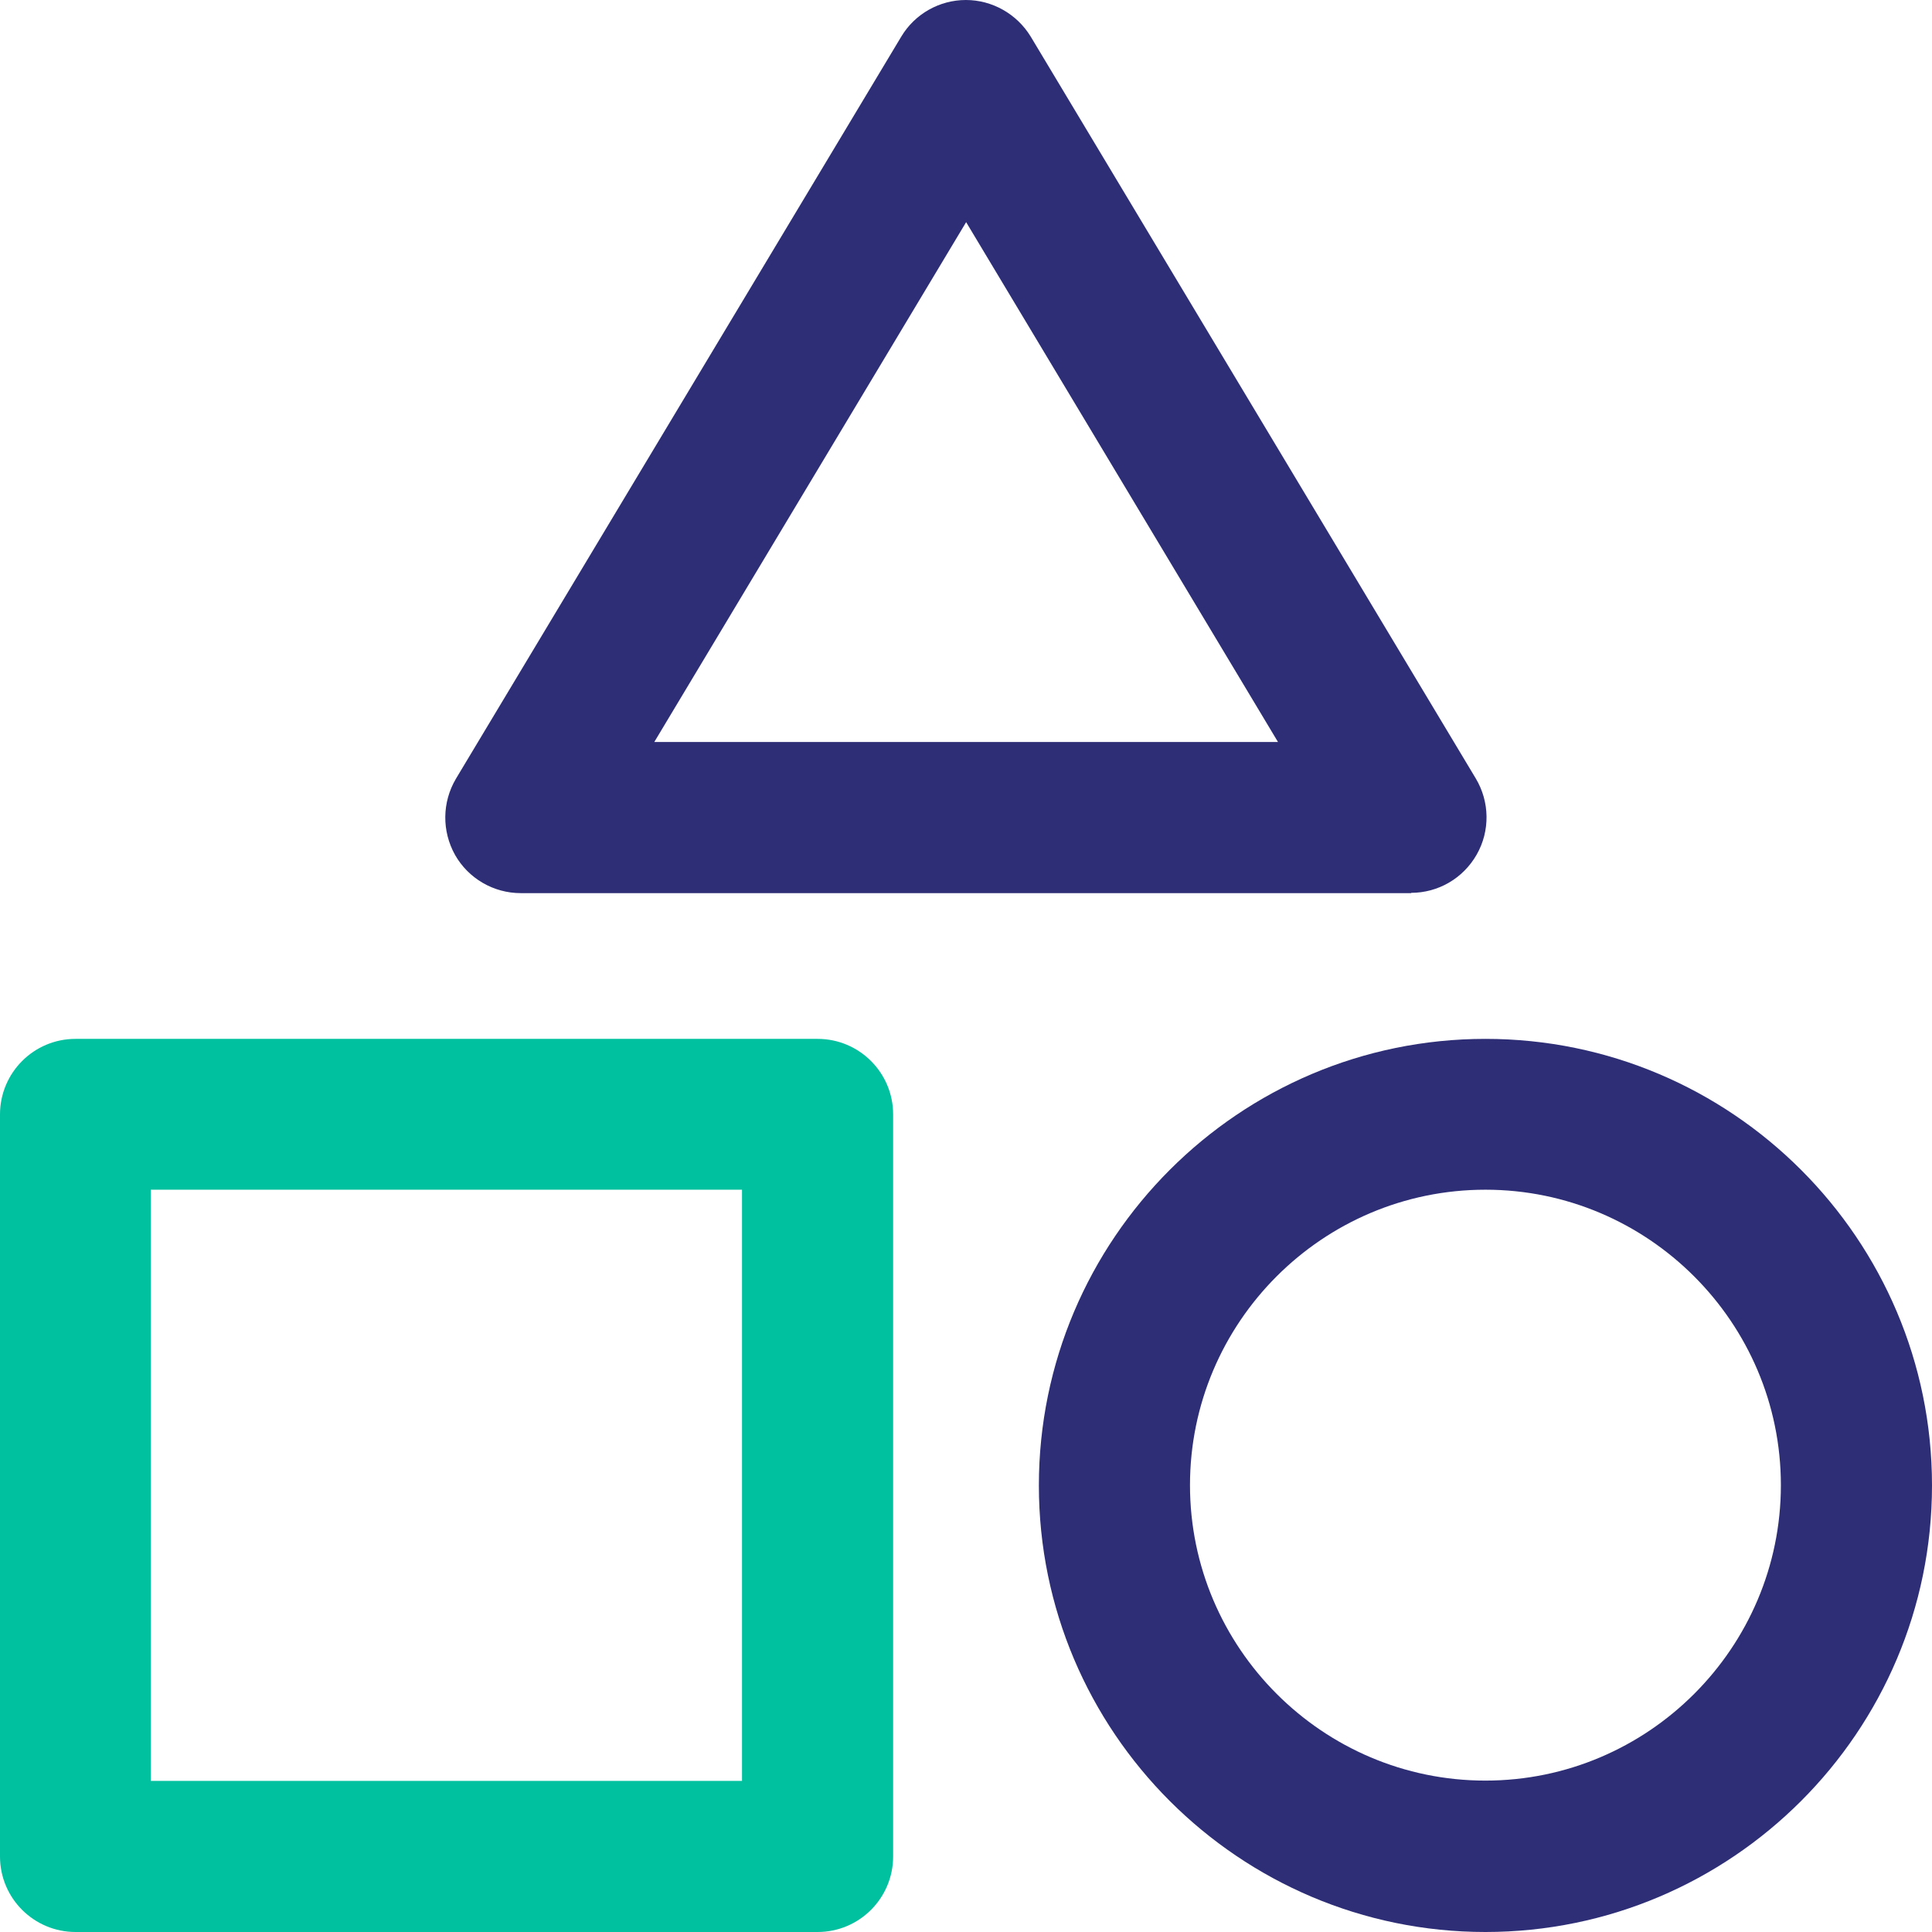
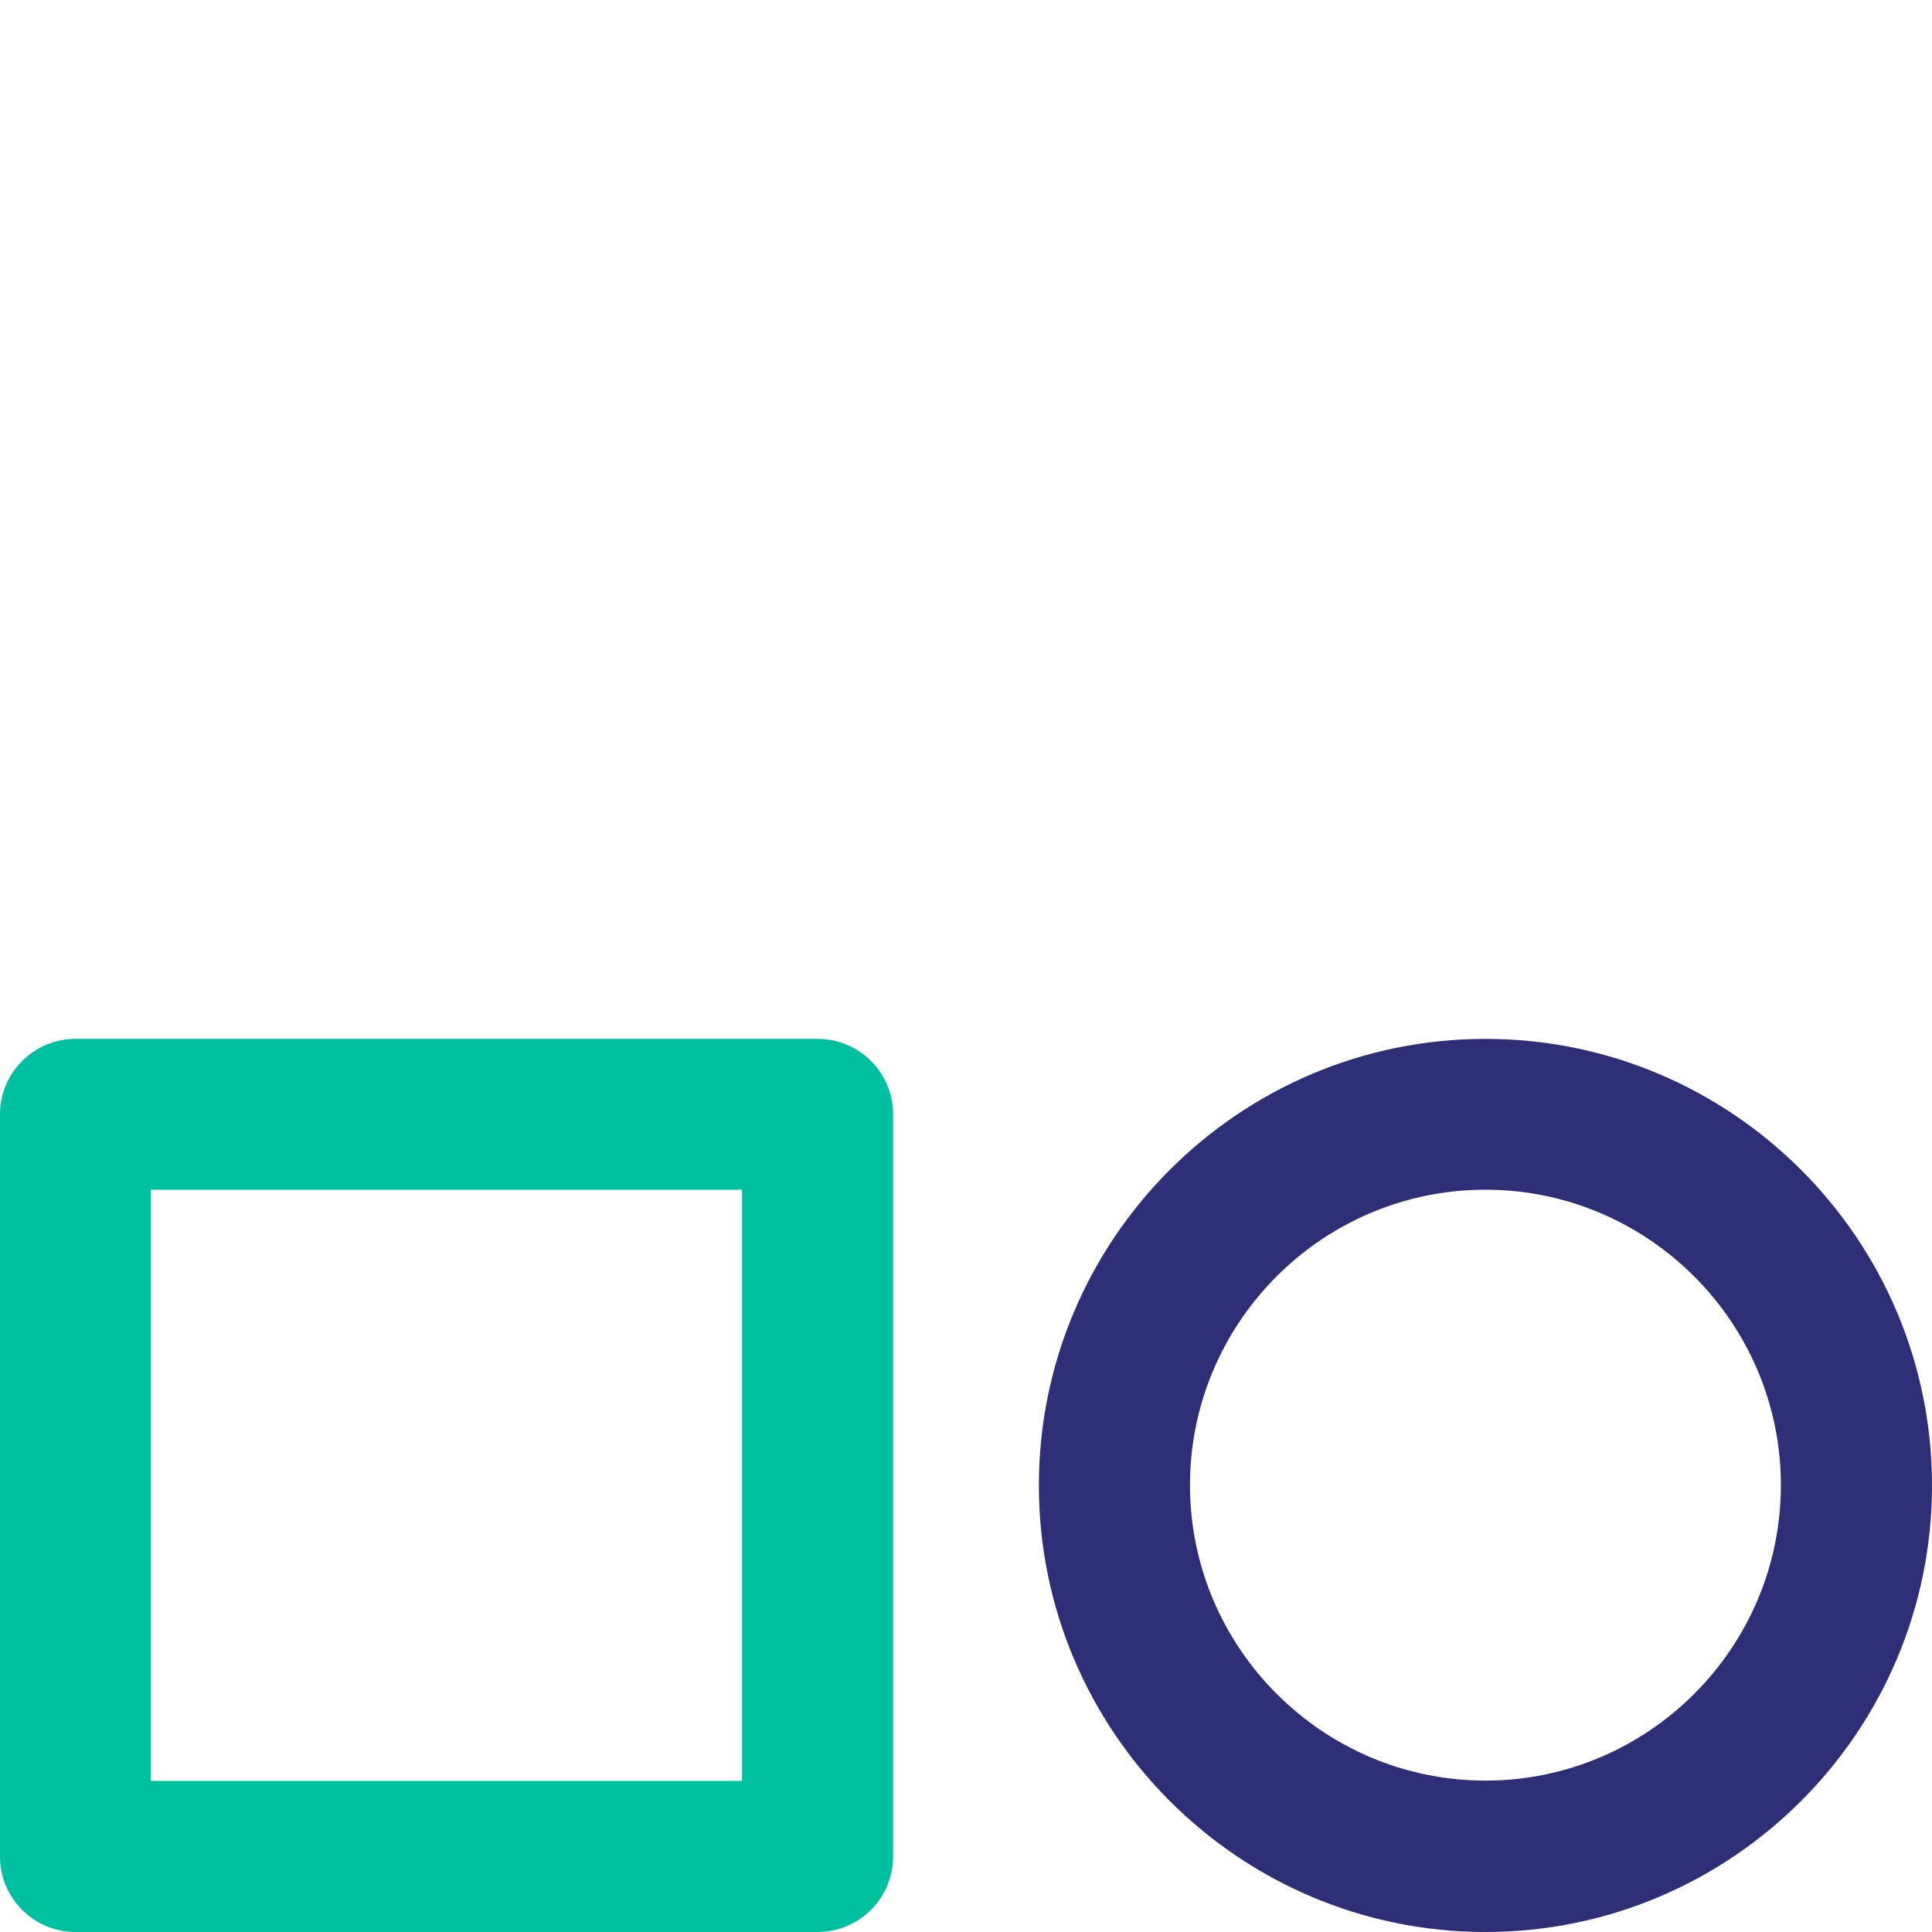
<svg xmlns="http://www.w3.org/2000/svg" id="svg1344" version="1.1" viewBox="0 0 682.7 682.7">
  <defs>
    <style>
      .cls-1 {
        fill: #2e2e77;
      }

      .cls-1, .cls-2, .cls-3 {
        stroke-width: 0px;
      }

      .cls-2 {
        fill: #00c19f;
      }

      .cls-3 {
        fill: none;
      }
    </style>
  </defs>
-   <rect class="cls-3" width="682.7" height="682.7" />
  <g id="g1354">
    <path class="cls-2" d="M288.9,682.7H26.7c-14.7,0-26.7-11.9-26.7-26.7v-262.2c0-14.7,11.9-26.7,26.7-26.7h262.2c14.7,0,26.7,11.9,26.7,26.7v262.2c0,14.7-11.9,26.7-26.7,26.7ZM53.3,629.3h208.9v-208.9H53.3v208.9Z" />
    <g id="g1362">
      <path class="cls-1" d="M524.9,682.7c-87,0-157.8-70.8-157.8-157.8s70.8-157.8,157.8-157.8,157.8,70.8,157.8,157.8-70.8,157.8-157.8,157.8ZM524.9,420.4c-57.6,0-104.4,46.9-104.4,104.4s46.9,104.4,104.4,104.4,104.4-46.9,104.4-104.4-46.9-104.4-104.4-104.4Z" />
    </g>
    <g id="g1366">
-       <path class="cls-1" d="M498.7,315.6H184c-9.6,0-18.5-5.2-23.2-13.5-4.7-8.4-4.6-18.6.3-26.9L318.5,12.9C323.3,4.9,332,0,341.3,0s18,4.9,22.9,12.9l157.3,262.2c4.9,8.2,5.1,18.5.3,26.9s-13.6,13.5-23.2,13.5ZM231.1,262.2h220.5l-110.2-183.7-110.2,183.7Z" />
-     </g>
+       </g>
  </g>
  <g>
    <path class="cls-1" d="M1348.1,47.3c0-12.7-10.3-23-23-23h-277.9c-29.3,0-53.1,23.8-53.1,53.1v120.2c0,12.7,10.3,23,23,23s23-10.3,23-23v-120.2c0-3.9,3.1-7,7-7h277.9c12.7,0,23-10.3,23-23Z" />
    <path class="cls-1" d="M1452.8,174.5c-12.7,0-23,10.3-23,23v135.2c0,3.9-3.1,7-7,7h-292.9c-12.7,0-23,10.3-23,23s10.3,23,23,23h292.9c29.3,0,53.1-23.8,53.1-53.1v-135.2c0-12.7-10.3-23-23-23Z" />
  </g>
-   <path class="cls-2" d="M1304.6,261.5l-5.7,6-.8-6.7c-.8-6.1-3.7-11.7-8.4-15.7-10.4-9.1-26.2-8-35.3,2.4l-41.5,47.5c-3.1,3.5-4.6,8-4.3,12.7.3,4.7,2.4,8.9,5.9,12,3.3,2.9,7.4,4.3,11.5,4.3s9.7-2,13.2-6l26.8-30.7.7,5.5c.8,6.6,4.2,12.5,9.5,16.7,5.3,4.1,11.8,5.9,18.5,5.1,5.7-.7,11.1-3.4,15.1-7.6l11.9-12.5,7.1,10.2c6.1,8.7,17.1,12.6,27.3,9.7l54.9-15.6c9.3-2.6,14.7-12.4,12.1-21.6-2.6-9.3-12.4-14.7-21.6-12.1l-48.1,13.7-10.1-14.4c-1-1.4-2.1-2.6-3.3-3.8-10-9.5-25.9-9.1-35.4,1Z" />
</svg>